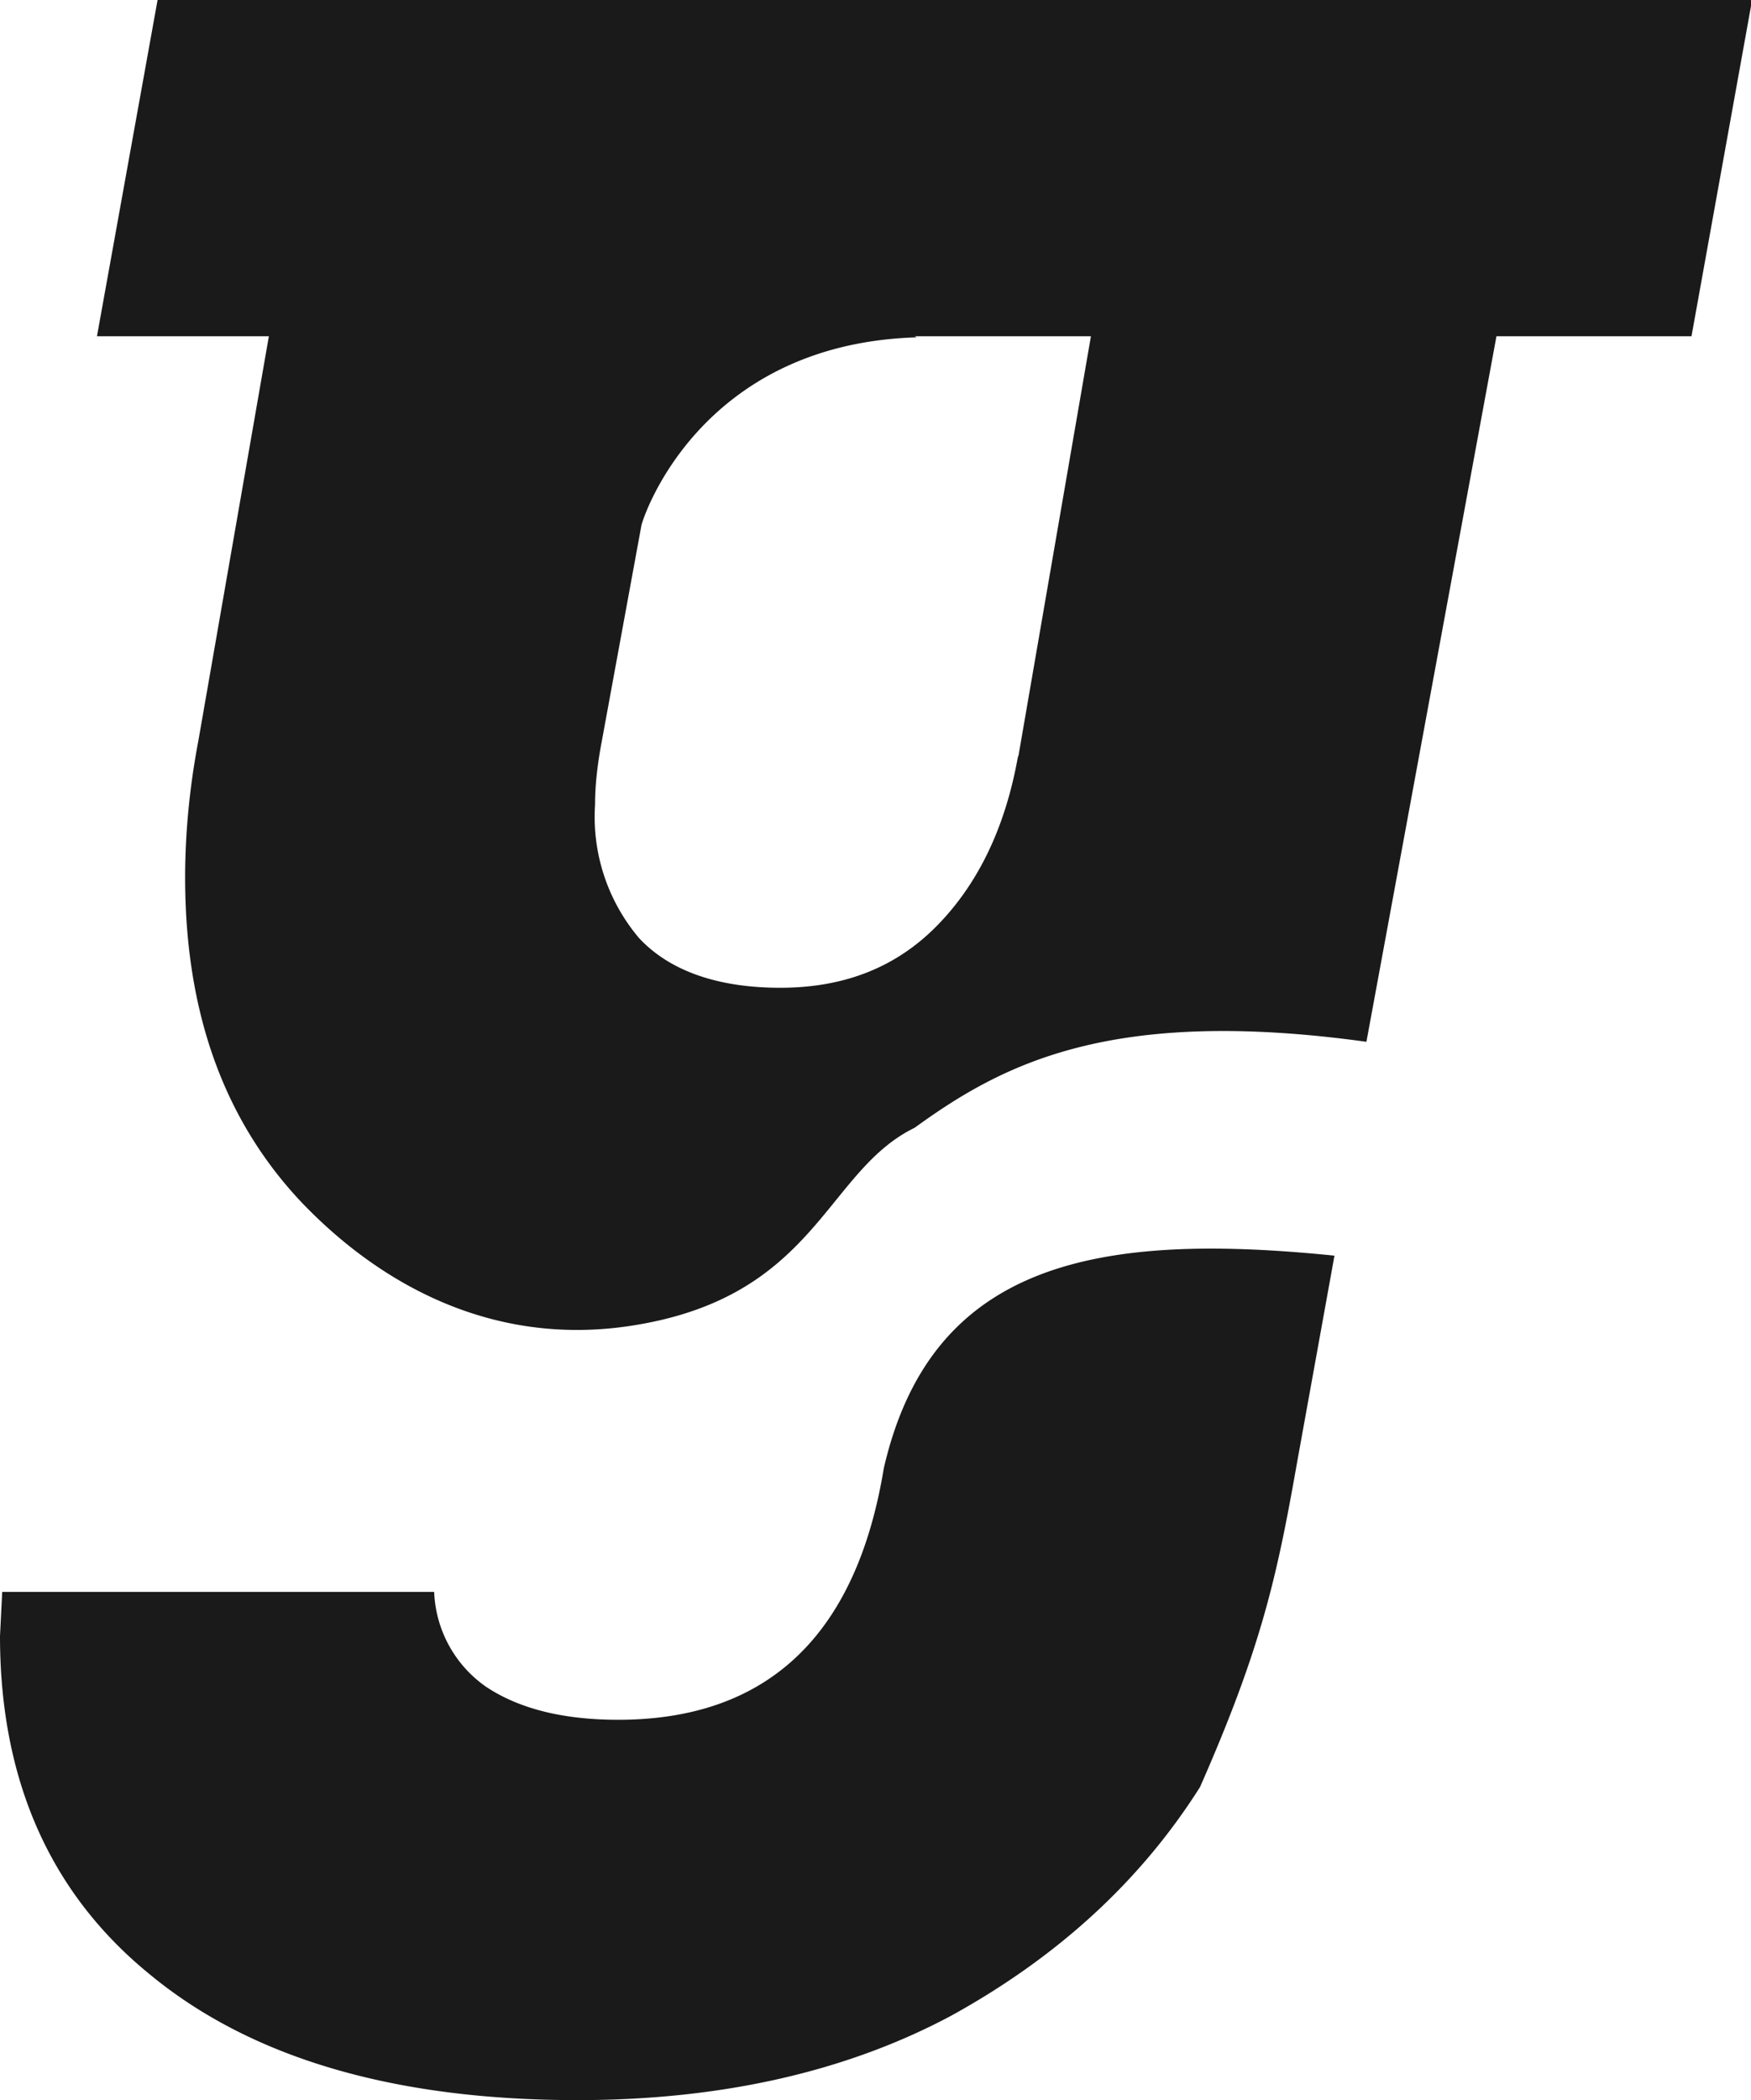
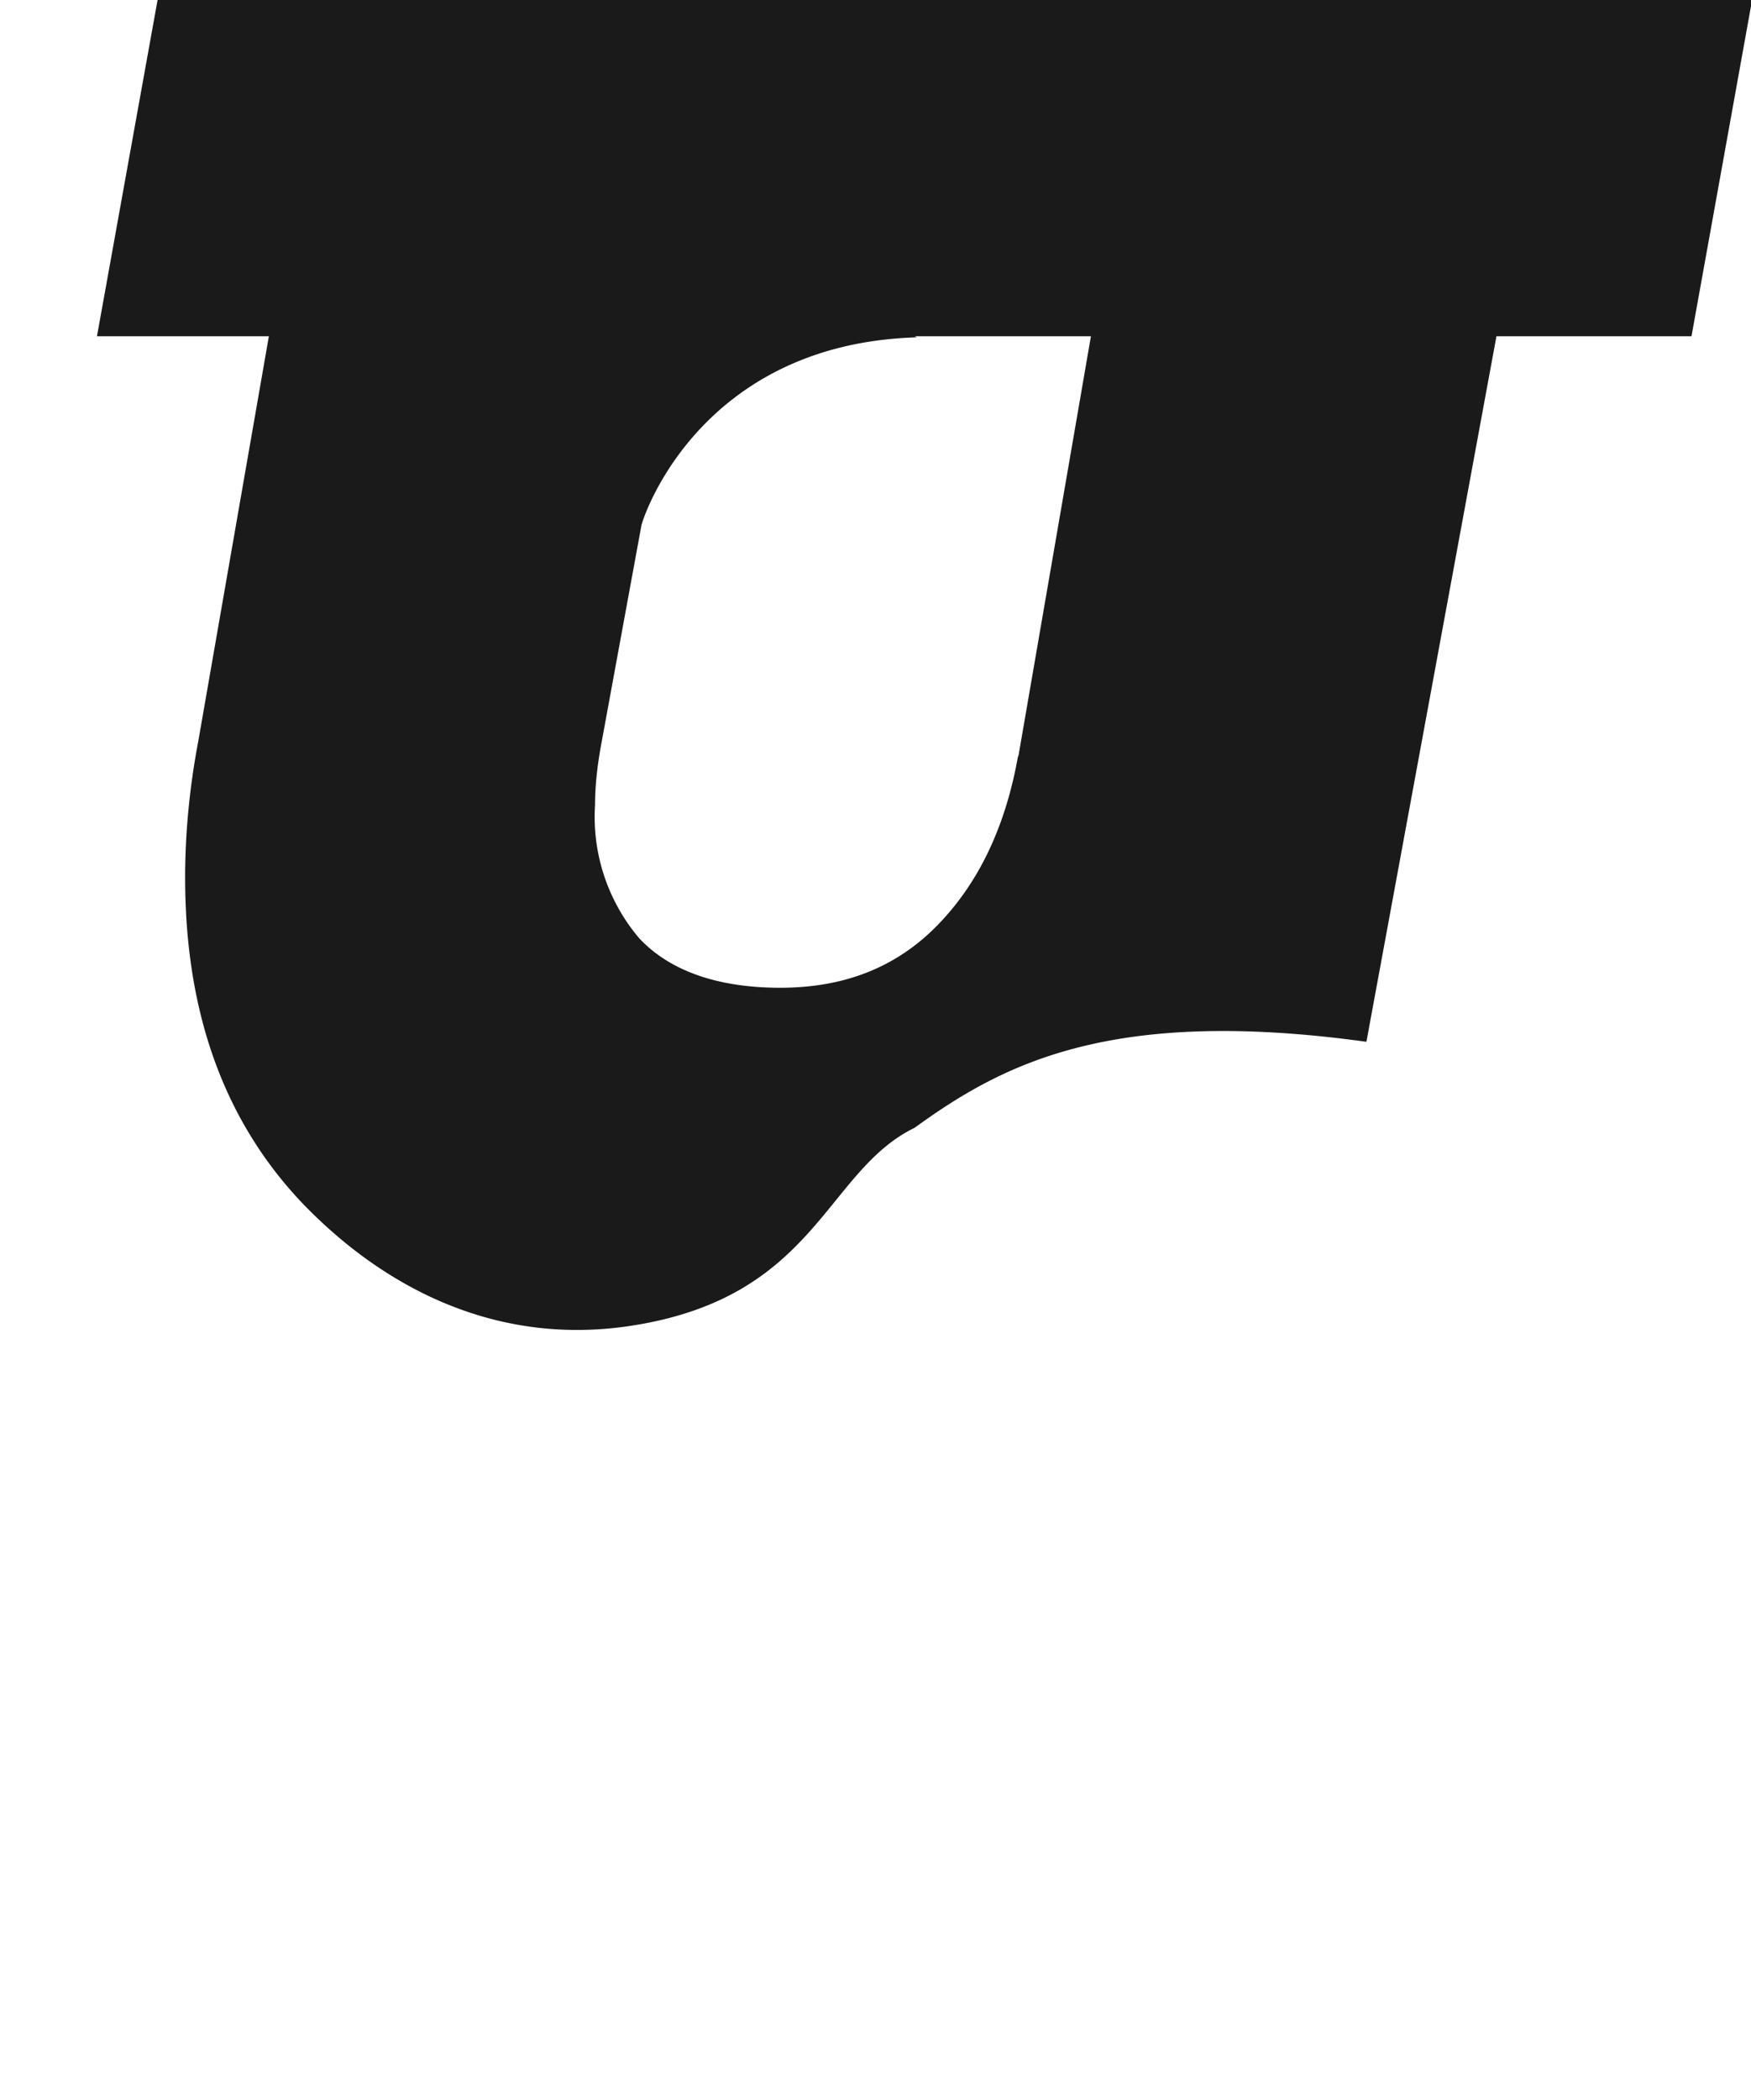
<svg xmlns="http://www.w3.org/2000/svg" id="pg" viewBox="0 0 15.89 19.05">
  <path id="top" d="M1.43 0L.88 3.05h1.56L1.8 6.72c-.08.42-.12.84-.12 1.24 0 1.22.35 2.2 1.06 2.95.71.74 1.72 1.3 2.96 1.12 1.71-.25 1.78-1.4 2.6-1.8.8-.58 1.78-1.1 4.1-.78l1.18-6.4h1.77L15.9 0zM8.3 3.05h1.6l-.66 3.82v-.02c-.11.63-.35 1.15-.73 1.54-.37.38-.84.57-1.43.57-.56 0-1-.15-1.28-.45A1.7 1.7 0 015.4 7.3c0-.17.02-.36.06-.57l.36-1.96c0-.03.5-1.65 2.5-1.71z" fill="#1a1a1a" />
-   <path id="bottom" d="M8.02 13.32c-.25 1.52-1.06 2.28-2.41 2.28-.5 0-.9-.1-1.2-.3a1.1 1.1 0 01-.47-.86H.02l-.02.4c0 1.3.45 2.33 1.36 3.07.92.76 2.22 1.14 3.88 1.14 1.31 0 2.45-.26 3.4-.77.94-.52 1.7-1.2 2.25-2.07.56-1.27.7-1.92.88-2.94l.34-1.88c-2.16-.22-3.66.06-4.09 1.93z" fill="#1a1a1a" />
</svg>